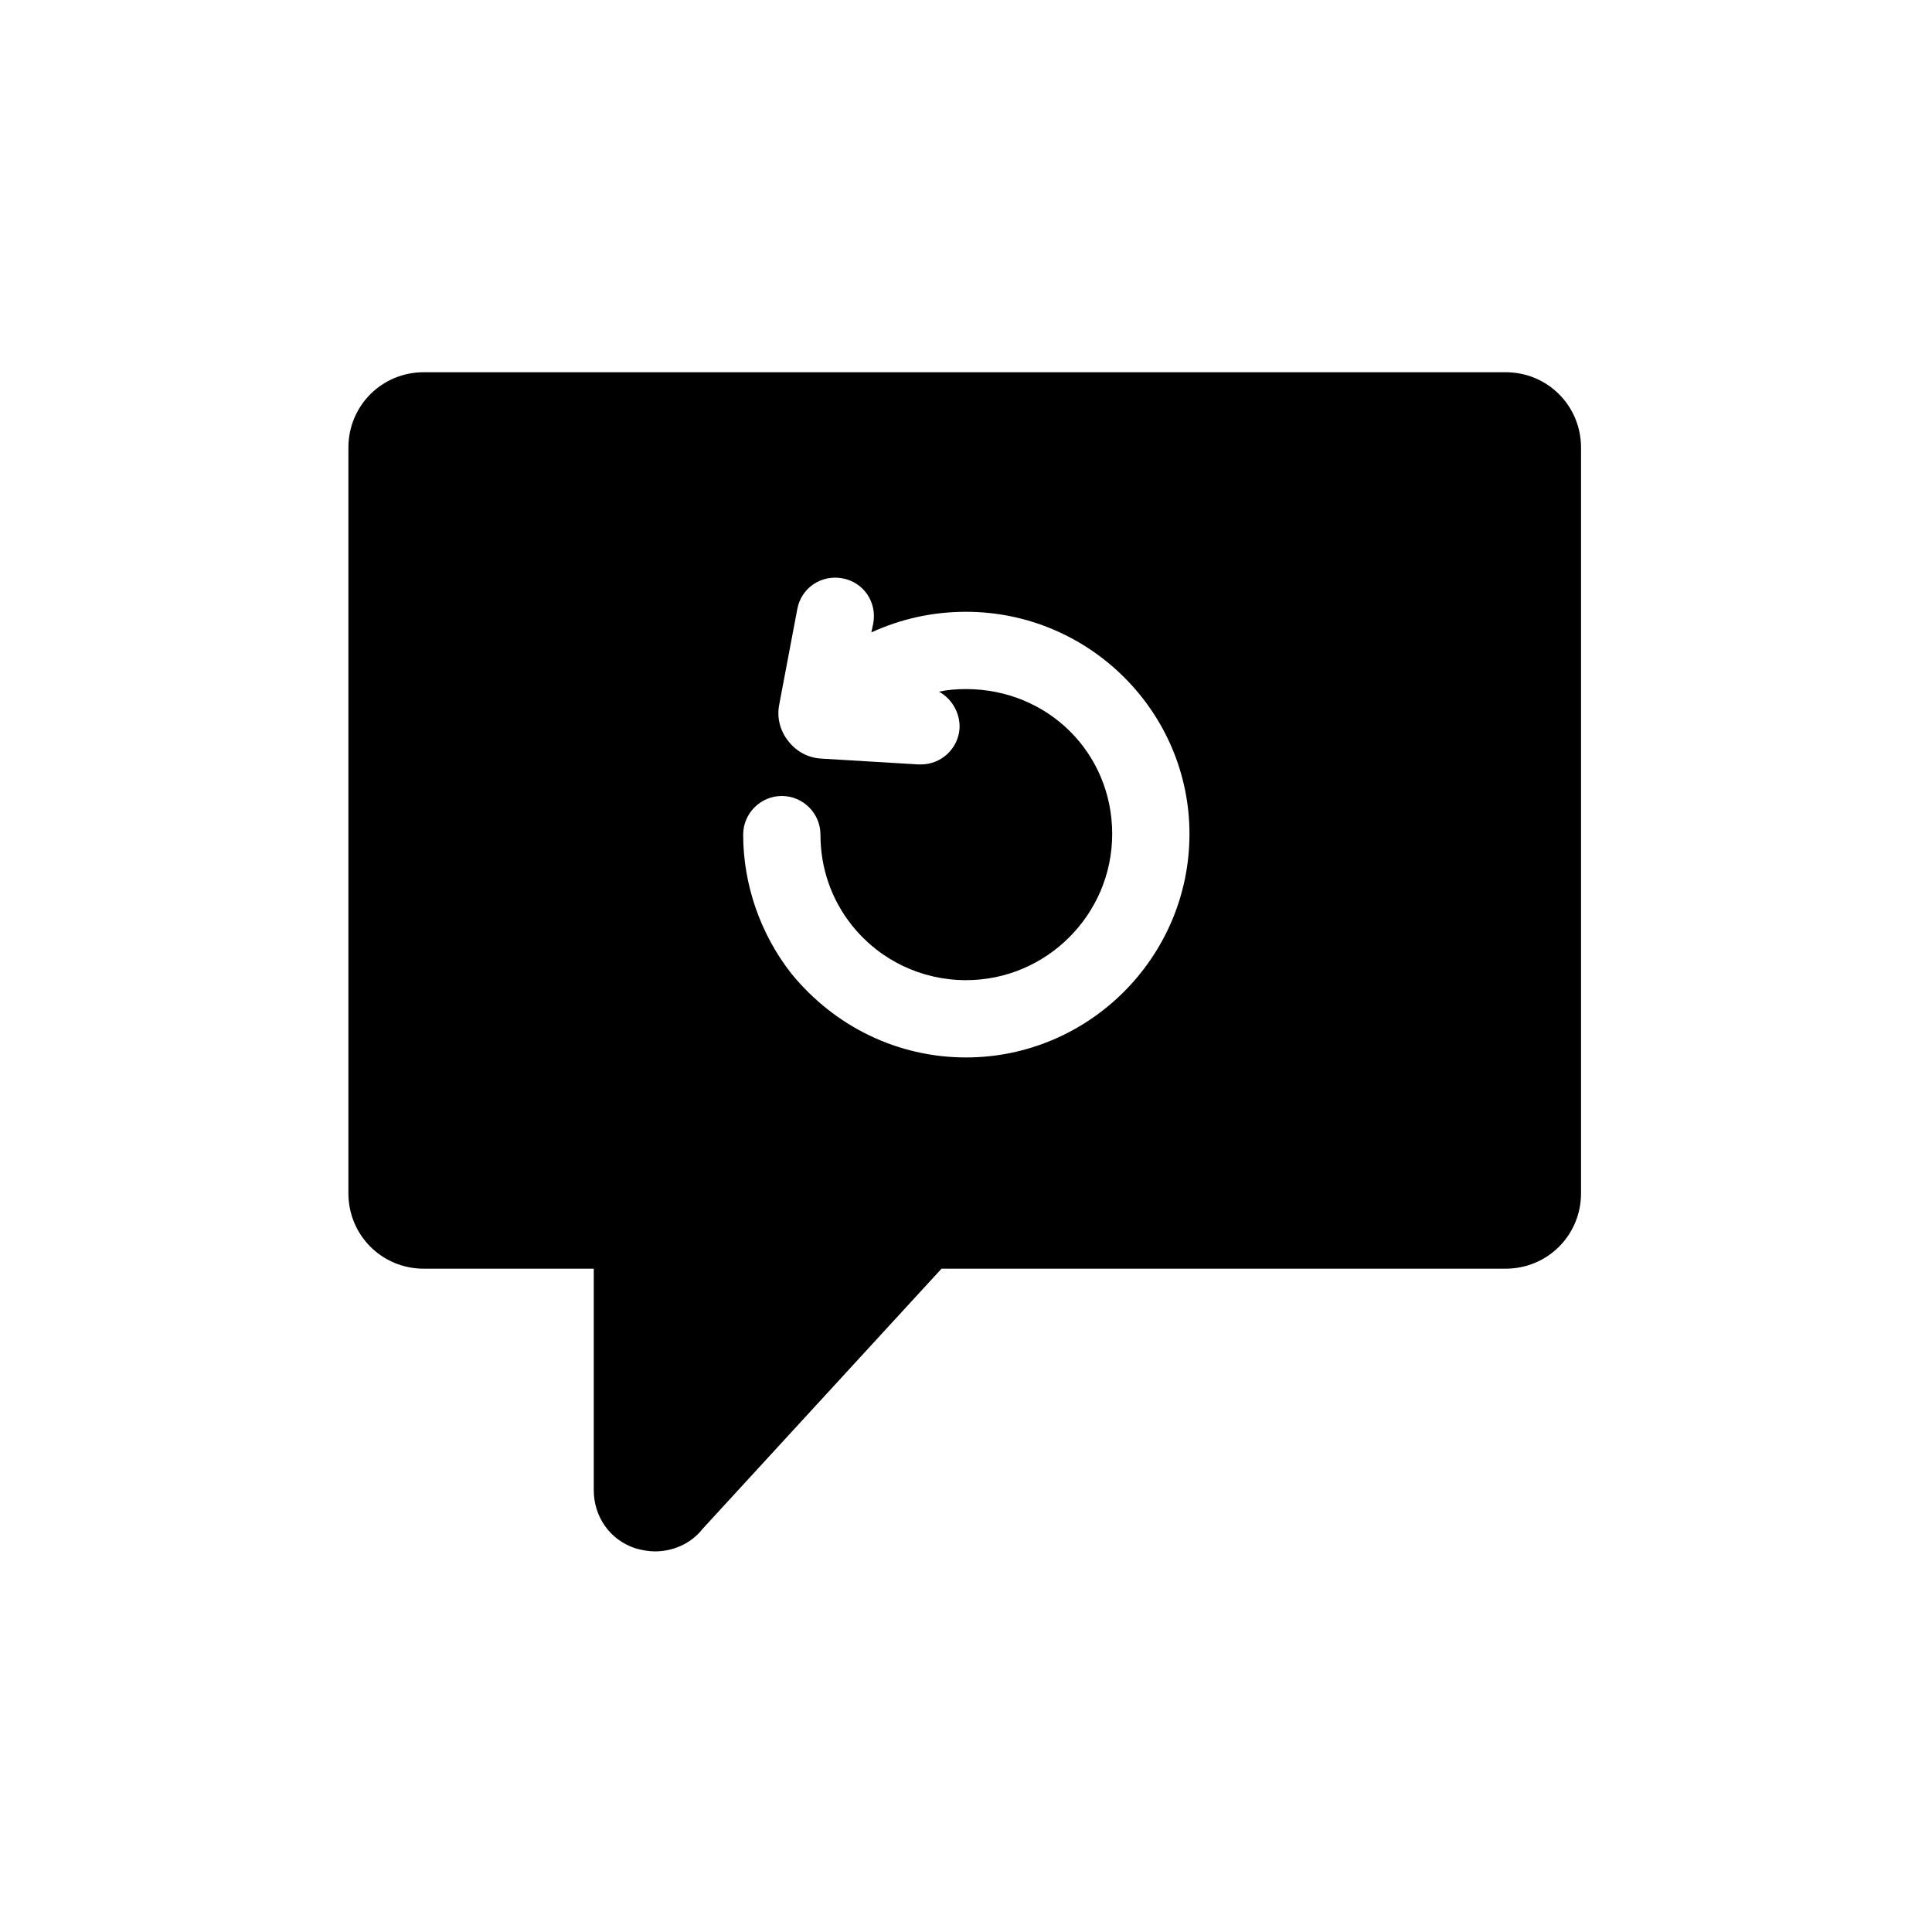
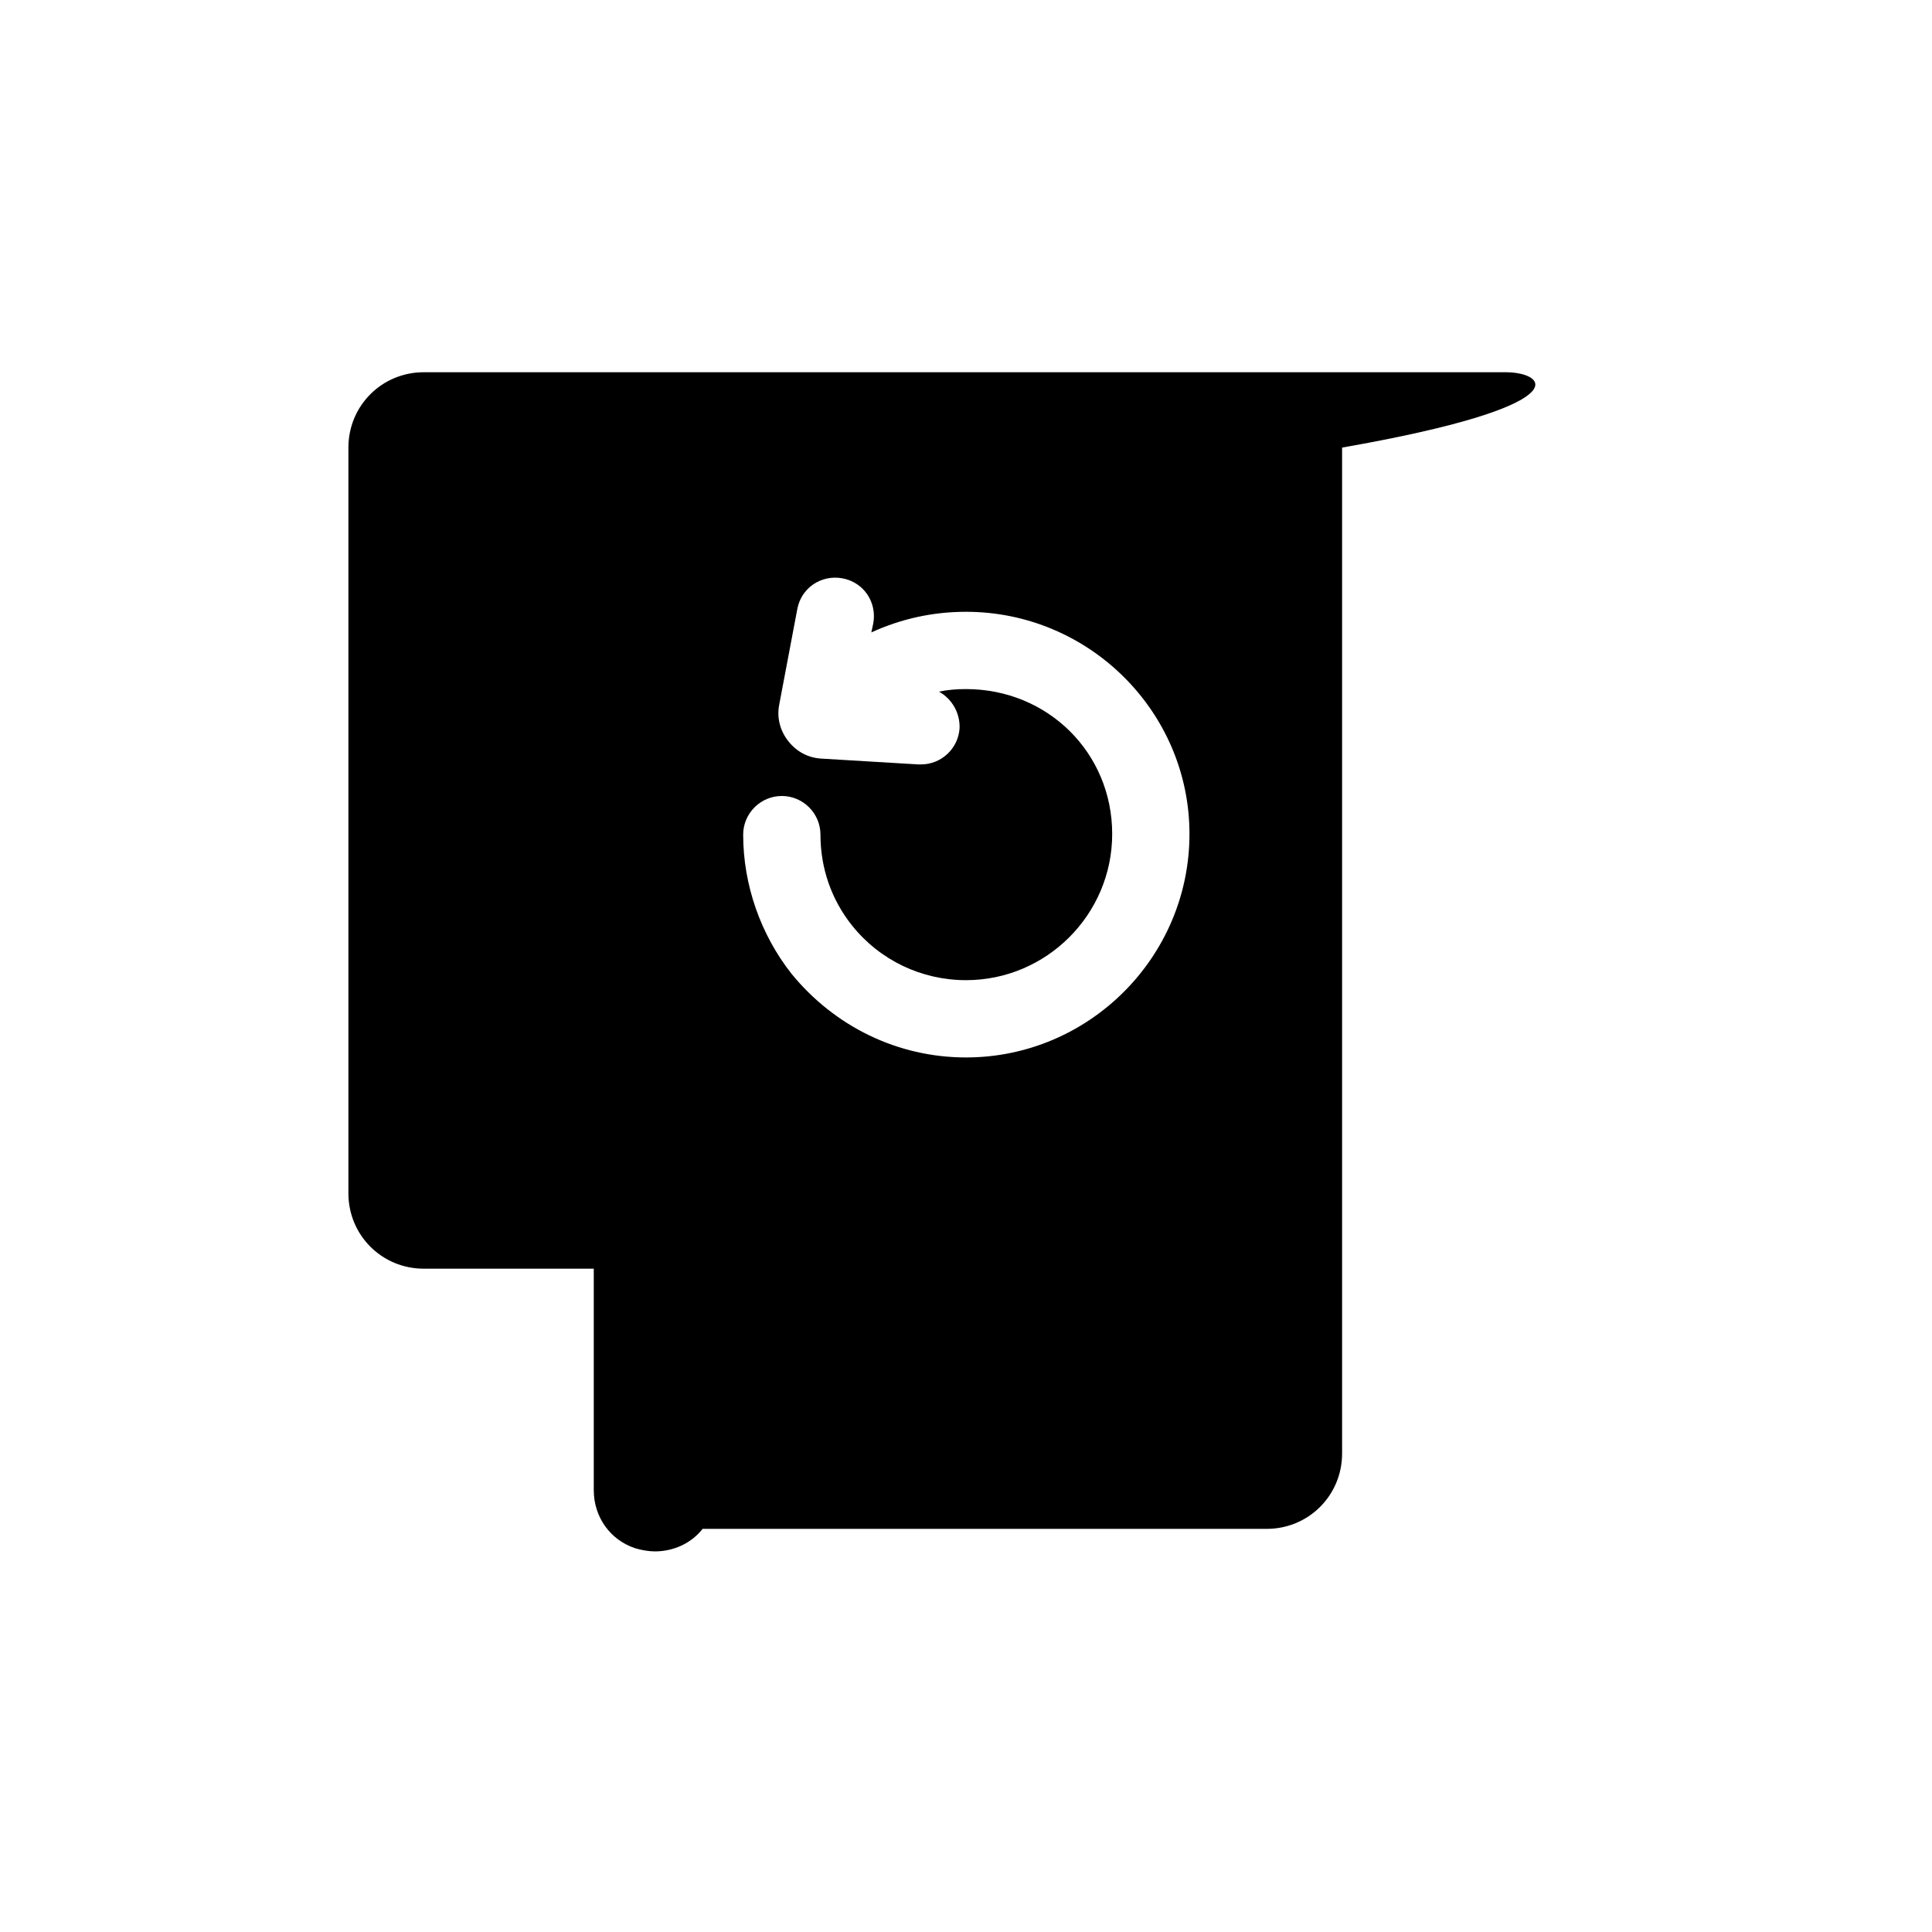
<svg xmlns="http://www.w3.org/2000/svg" id="Calque_1" x="0px" y="0px" viewBox="0 0 300 300" style="enable-background:new 0 0 300 300;" xml:space="preserve">
  <style type="text/css">	.st0{display:none;}</style>
  <g id="GABARIT" class="st0" />
-   <path d="M233.8,57.8h-168c-6.5,0-11.7,5.2-11.7,11.7v115.8c0,6.5,5.2,11.7,11.7,11.7h26.4v34.4c0,4.1,2.5,7.7,6.4,9 c1,0.3,2.1,0.5,3.1,0.5c2.8,0,5.6-1.2,7.4-3.5l37.1-40.4h87.6c6.5,0,11.7-5.2,11.7-11.7V69.5C245.5,63,240.3,57.8,233.8,57.8z  M150,164.2c-10.6,0-20.4-4.8-27.1-13c-4.8-6.1-7.5-13.8-7.5-21.6c0-3.3,2.7-6,6-6s6,2.7,6,6c0,5.2,1.7,10.1,4.9,14.1 c4.3,5.4,10.8,8.5,17.7,8.5c12.5,0,22.7-10.2,22.7-22.7c0-12.6-10-22.5-22.7-22.5c-1.4,0-2.8,0.1-4.2,0.4c2,1.1,3.3,3.3,3.2,5.7 c-0.2,3.1-2.8,5.6-6,5.6c-0.2,0-0.3,0-0.4,0l-15-0.9c-2-0.1-3.8-1-5.1-2.6c-1.4-1.7-1.9-3.8-1.5-5.8l2.8-14.8c0.6-3.3,3.7-5.4,7-4.8 c3.3,0.6,5.4,3.7,4.8,7l-0.3,1.4c4.6-2.1,9.5-3.2,14.7-3.2c19.1,0,34.7,15.5,34.7,34.5C184.7,148.6,169.1,164.2,150,164.2z" />
+   <path d="M233.8,57.8h-168c-6.5,0-11.7,5.2-11.7,11.7v115.8c0,6.5,5.2,11.7,11.7,11.7h26.4v34.4c0,4.1,2.5,7.7,6.4,9 c1,0.3,2.1,0.5,3.1,0.5c2.8,0,5.6-1.2,7.4-3.5h87.6c6.5,0,11.7-5.2,11.7-11.7V69.5C245.5,63,240.3,57.8,233.8,57.8z  M150,164.2c-10.6,0-20.4-4.8-27.1-13c-4.8-6.1-7.5-13.8-7.5-21.6c0-3.3,2.7-6,6-6s6,2.7,6,6c0,5.2,1.7,10.1,4.9,14.1 c4.3,5.4,10.8,8.5,17.7,8.5c12.5,0,22.7-10.2,22.7-22.7c0-12.6-10-22.5-22.7-22.5c-1.4,0-2.8,0.1-4.2,0.4c2,1.1,3.3,3.3,3.2,5.7 c-0.2,3.1-2.8,5.6-6,5.6c-0.2,0-0.3,0-0.4,0l-15-0.9c-2-0.1-3.8-1-5.1-2.6c-1.4-1.7-1.9-3.8-1.5-5.8l2.8-14.8c0.6-3.3,3.7-5.4,7-4.8 c3.3,0.6,5.4,3.7,4.8,7l-0.3,1.4c4.6-2.1,9.5-3.2,14.7-3.2c19.1,0,34.7,15.5,34.7,34.5C184.7,148.6,169.1,164.2,150,164.2z" />
  <g id="TEXTE" class="st0" />
</svg>